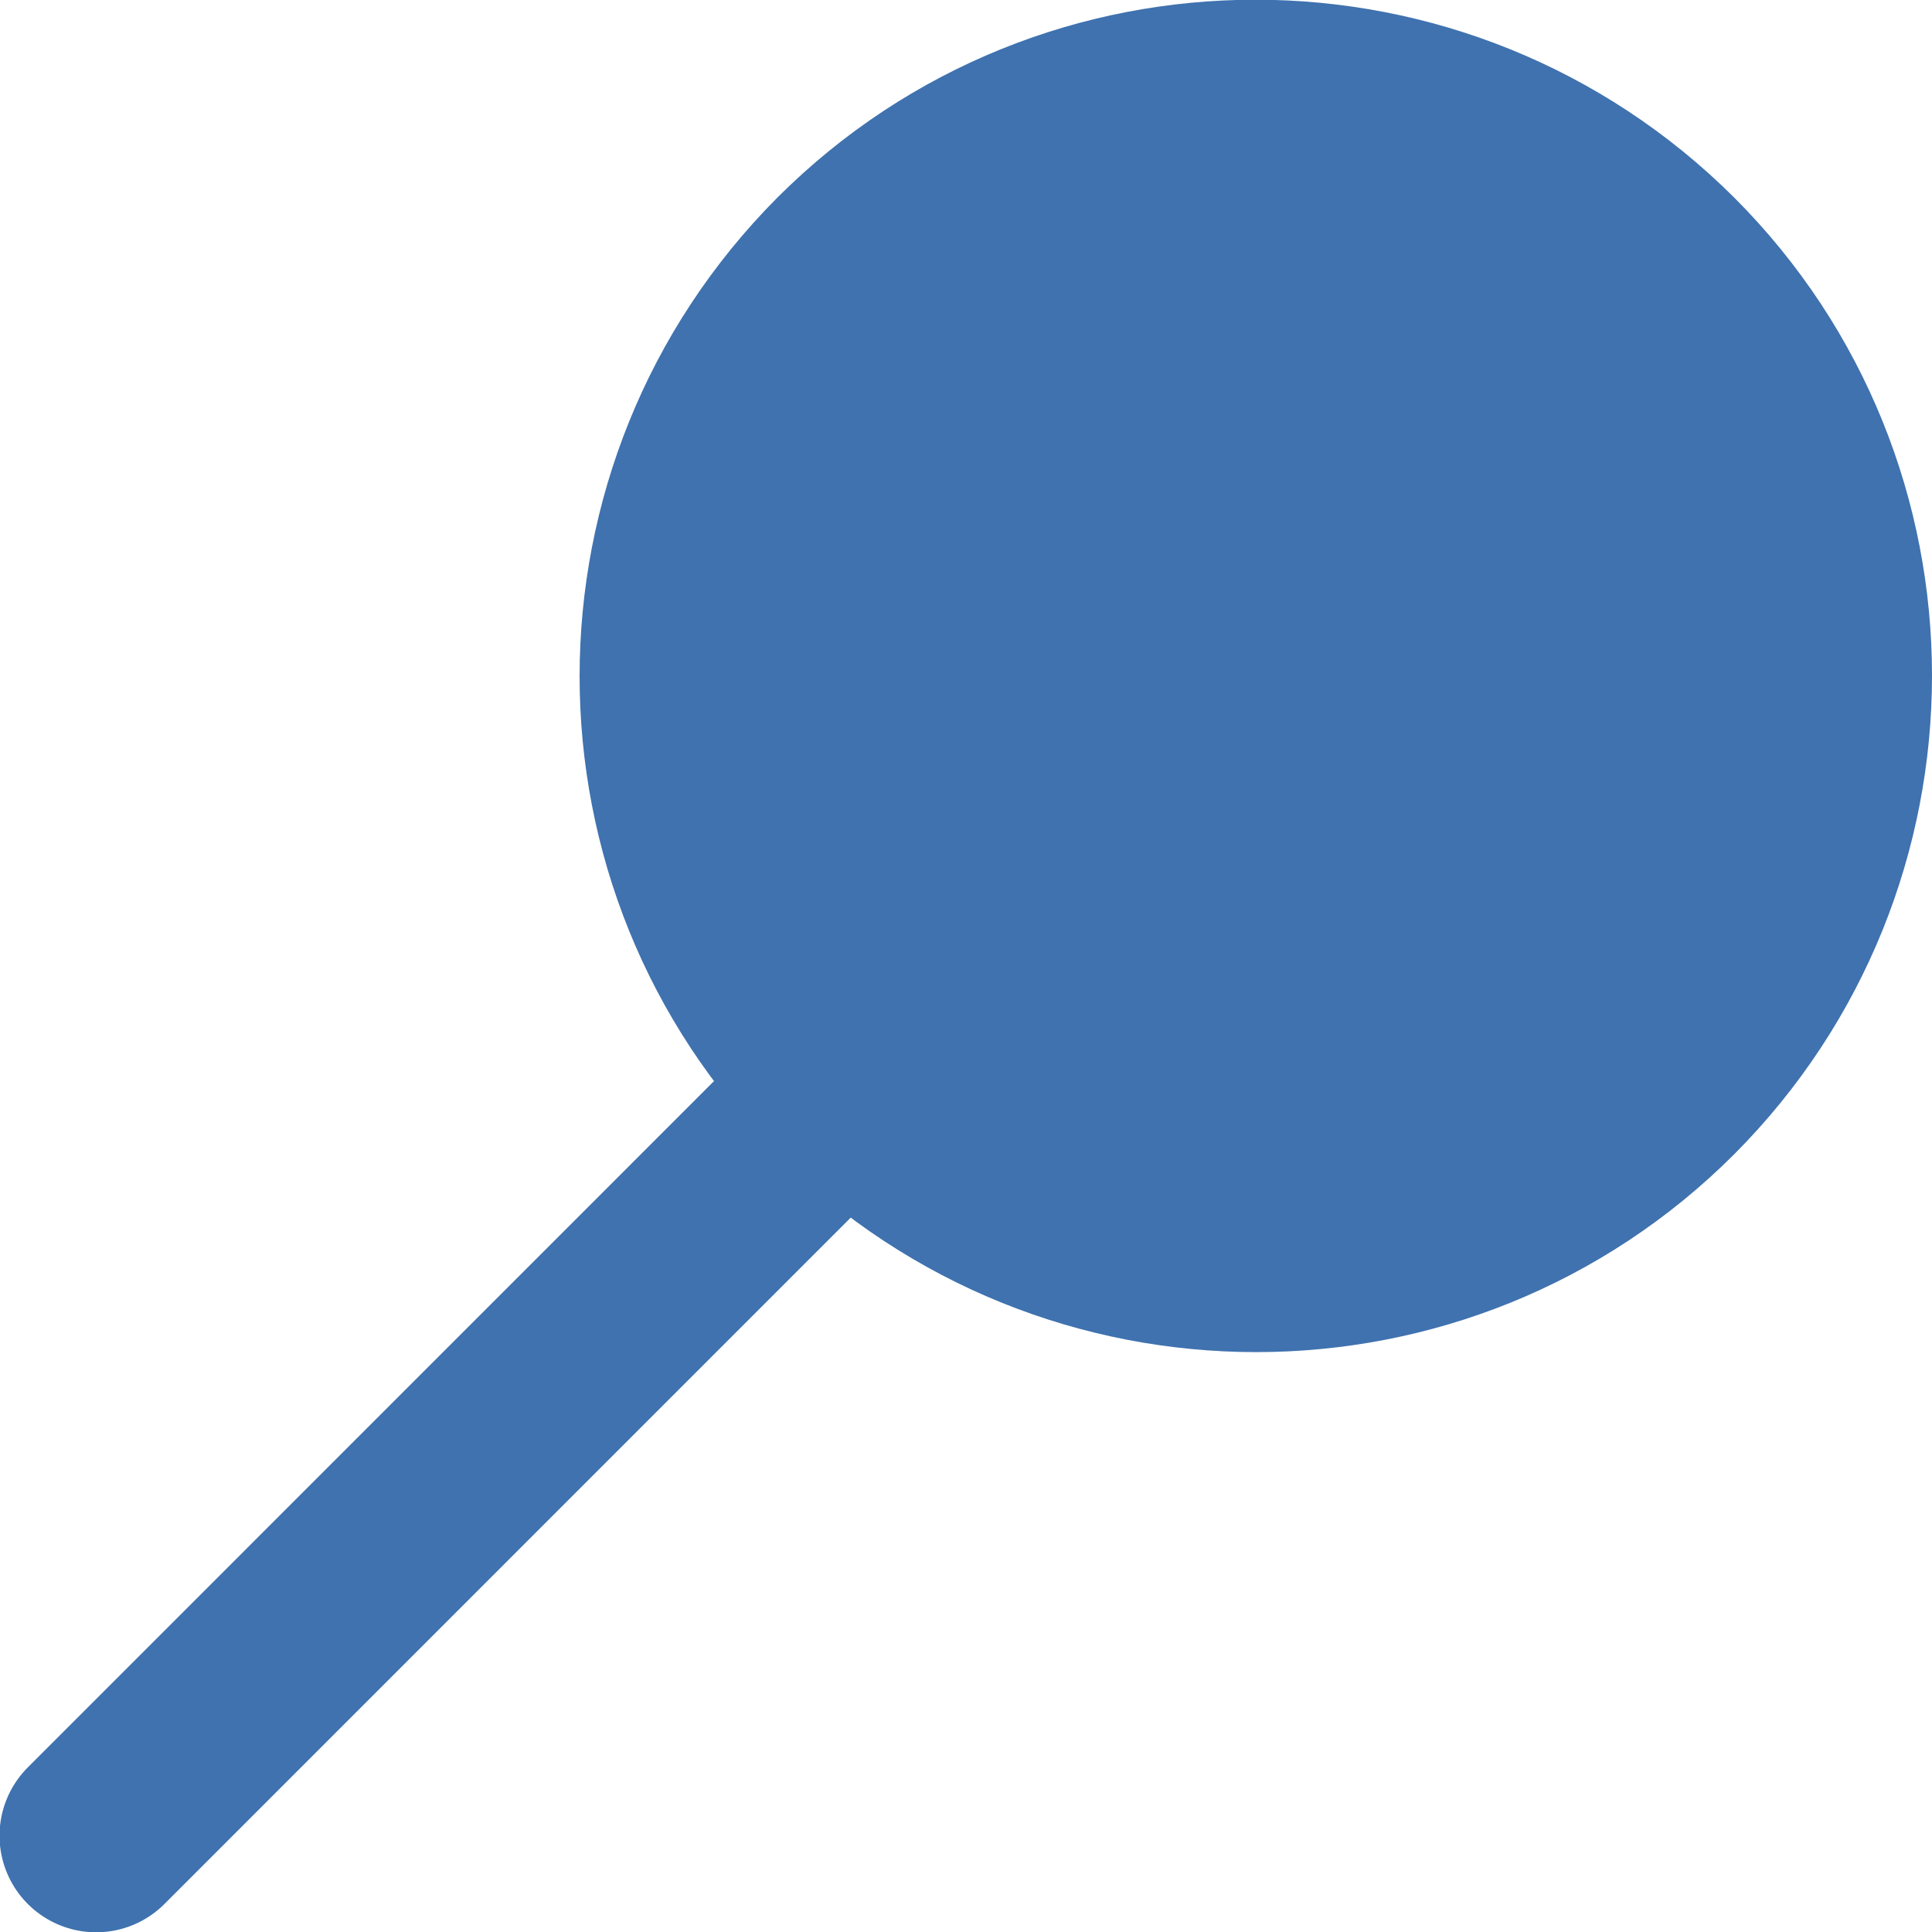
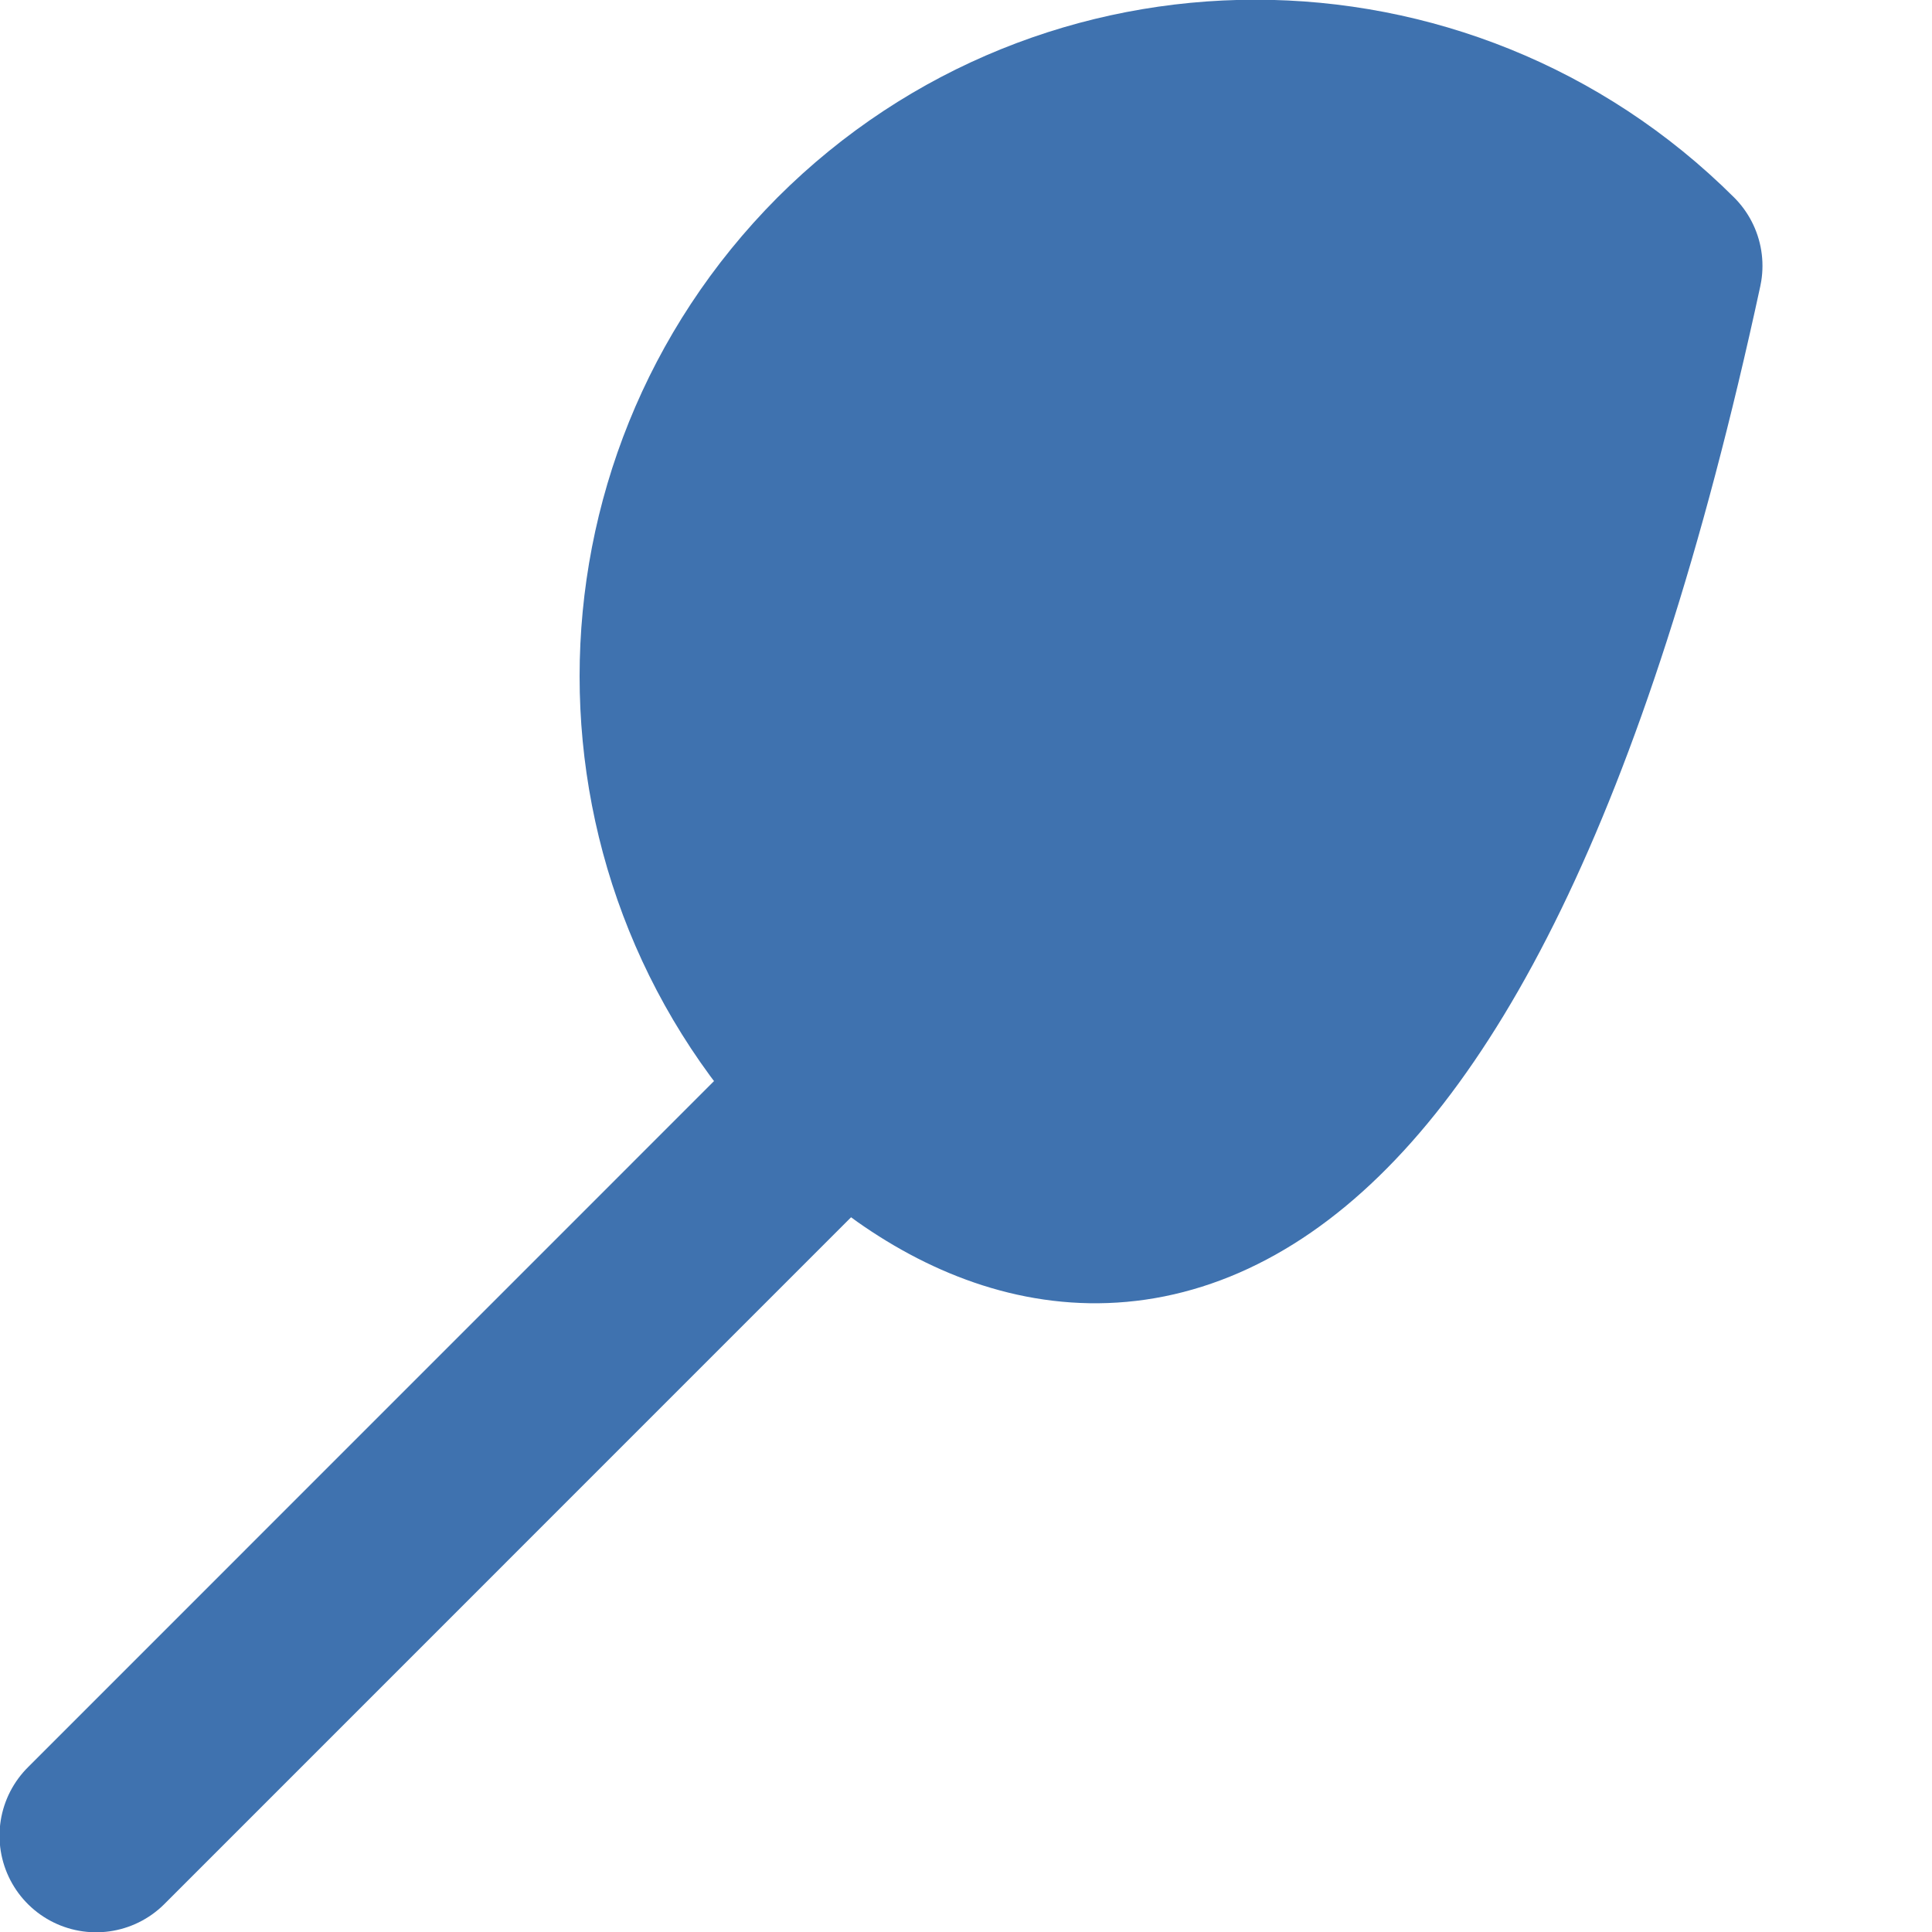
<svg xmlns="http://www.w3.org/2000/svg" width="20" height="20" viewBox="0 0 20 20" fill="none">
-   <path d="M8.755 11.242C6.415 8.902 6.415 5.103 8.755 2.752C11.095 0.412 14.895 0.412 17.245 2.752C19.585 5.093 19.585 8.893 17.245 11.242C14.905 13.582 11.105 13.582 8.755 11.242Z" fill="#3F72AF" stroke="#3F72AF" stroke-width="2" stroke-linecap="round" stroke-linejoin="round" />
-   <path d="M8.495 11.502L0.995 19.003L8.495 11.502Z" fill="#3F72AF" />
+   <path d="M8.755 11.242C6.415 8.902 6.415 5.103 8.755 2.752C11.095 0.412 14.895 0.412 17.245 2.752C14.905 13.582 11.105 13.582 8.755 11.242Z" fill="#3F72AF" stroke="#3F72AF" stroke-width="2" stroke-linecap="round" stroke-linejoin="round" />
  <path d="M8.495 11.502L0.995 19.003" stroke="#3F72AF" stroke-width="2" stroke-linecap="round" stroke-linejoin="round" />
</svg>